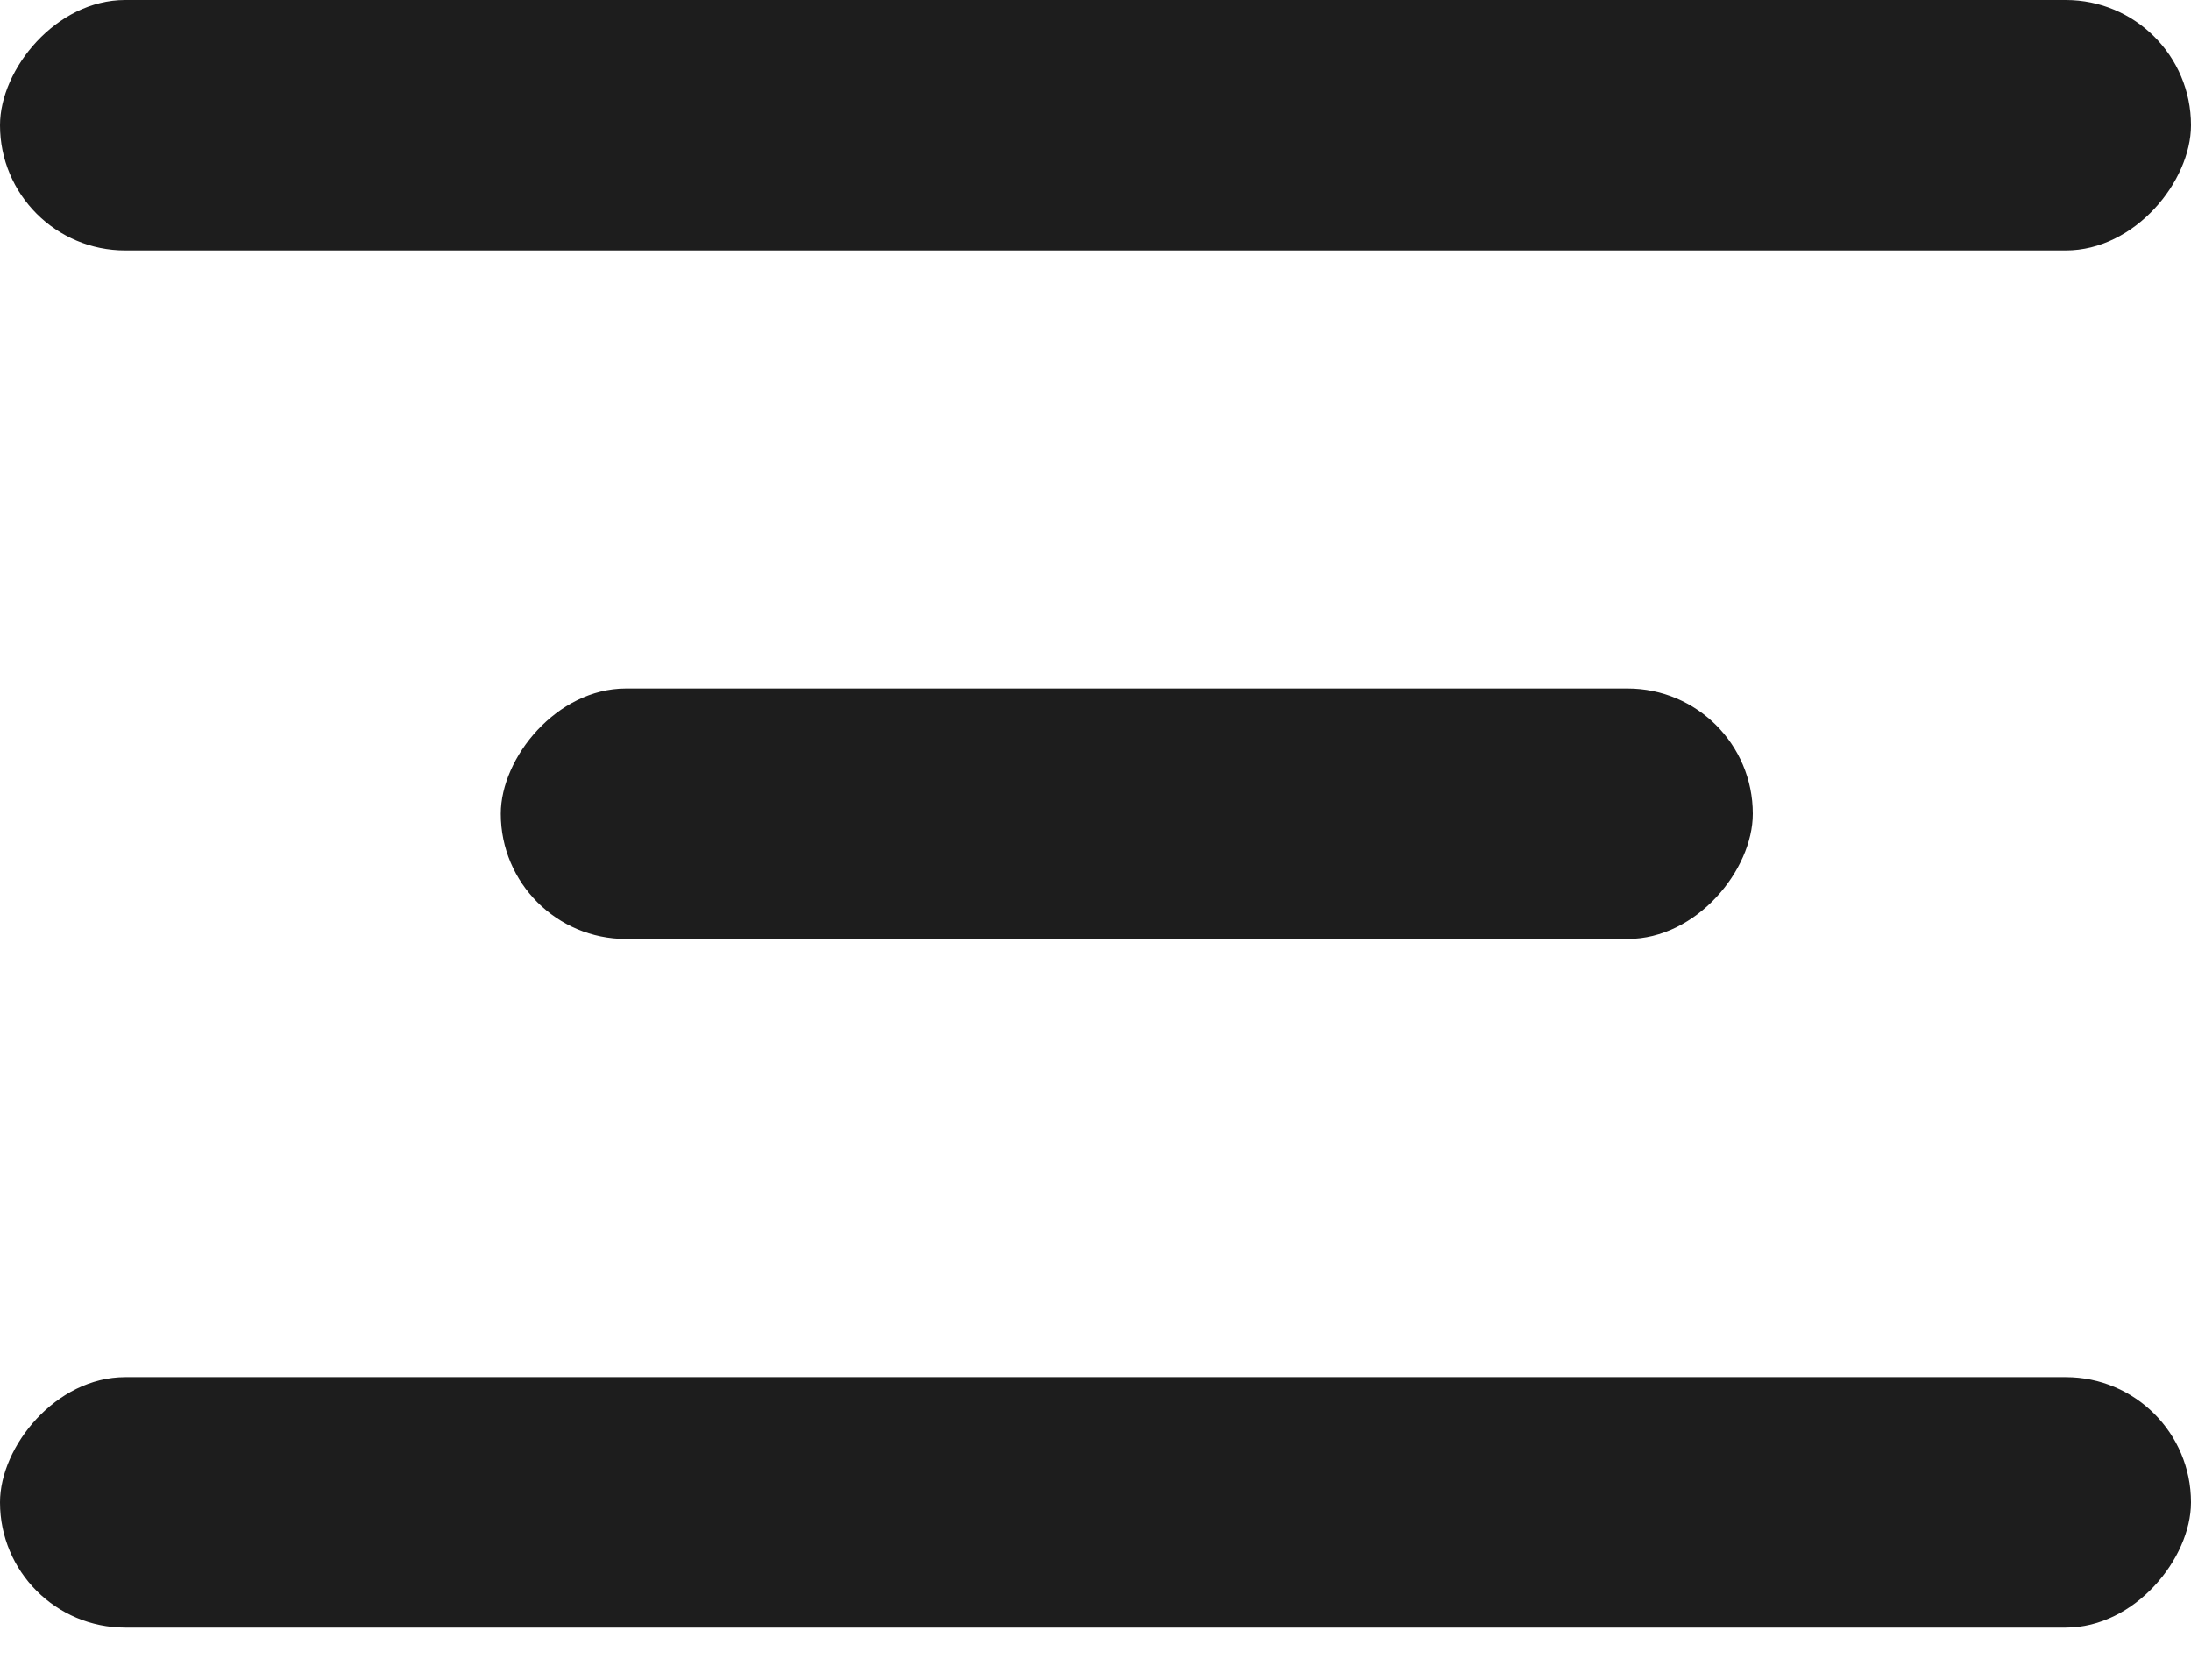
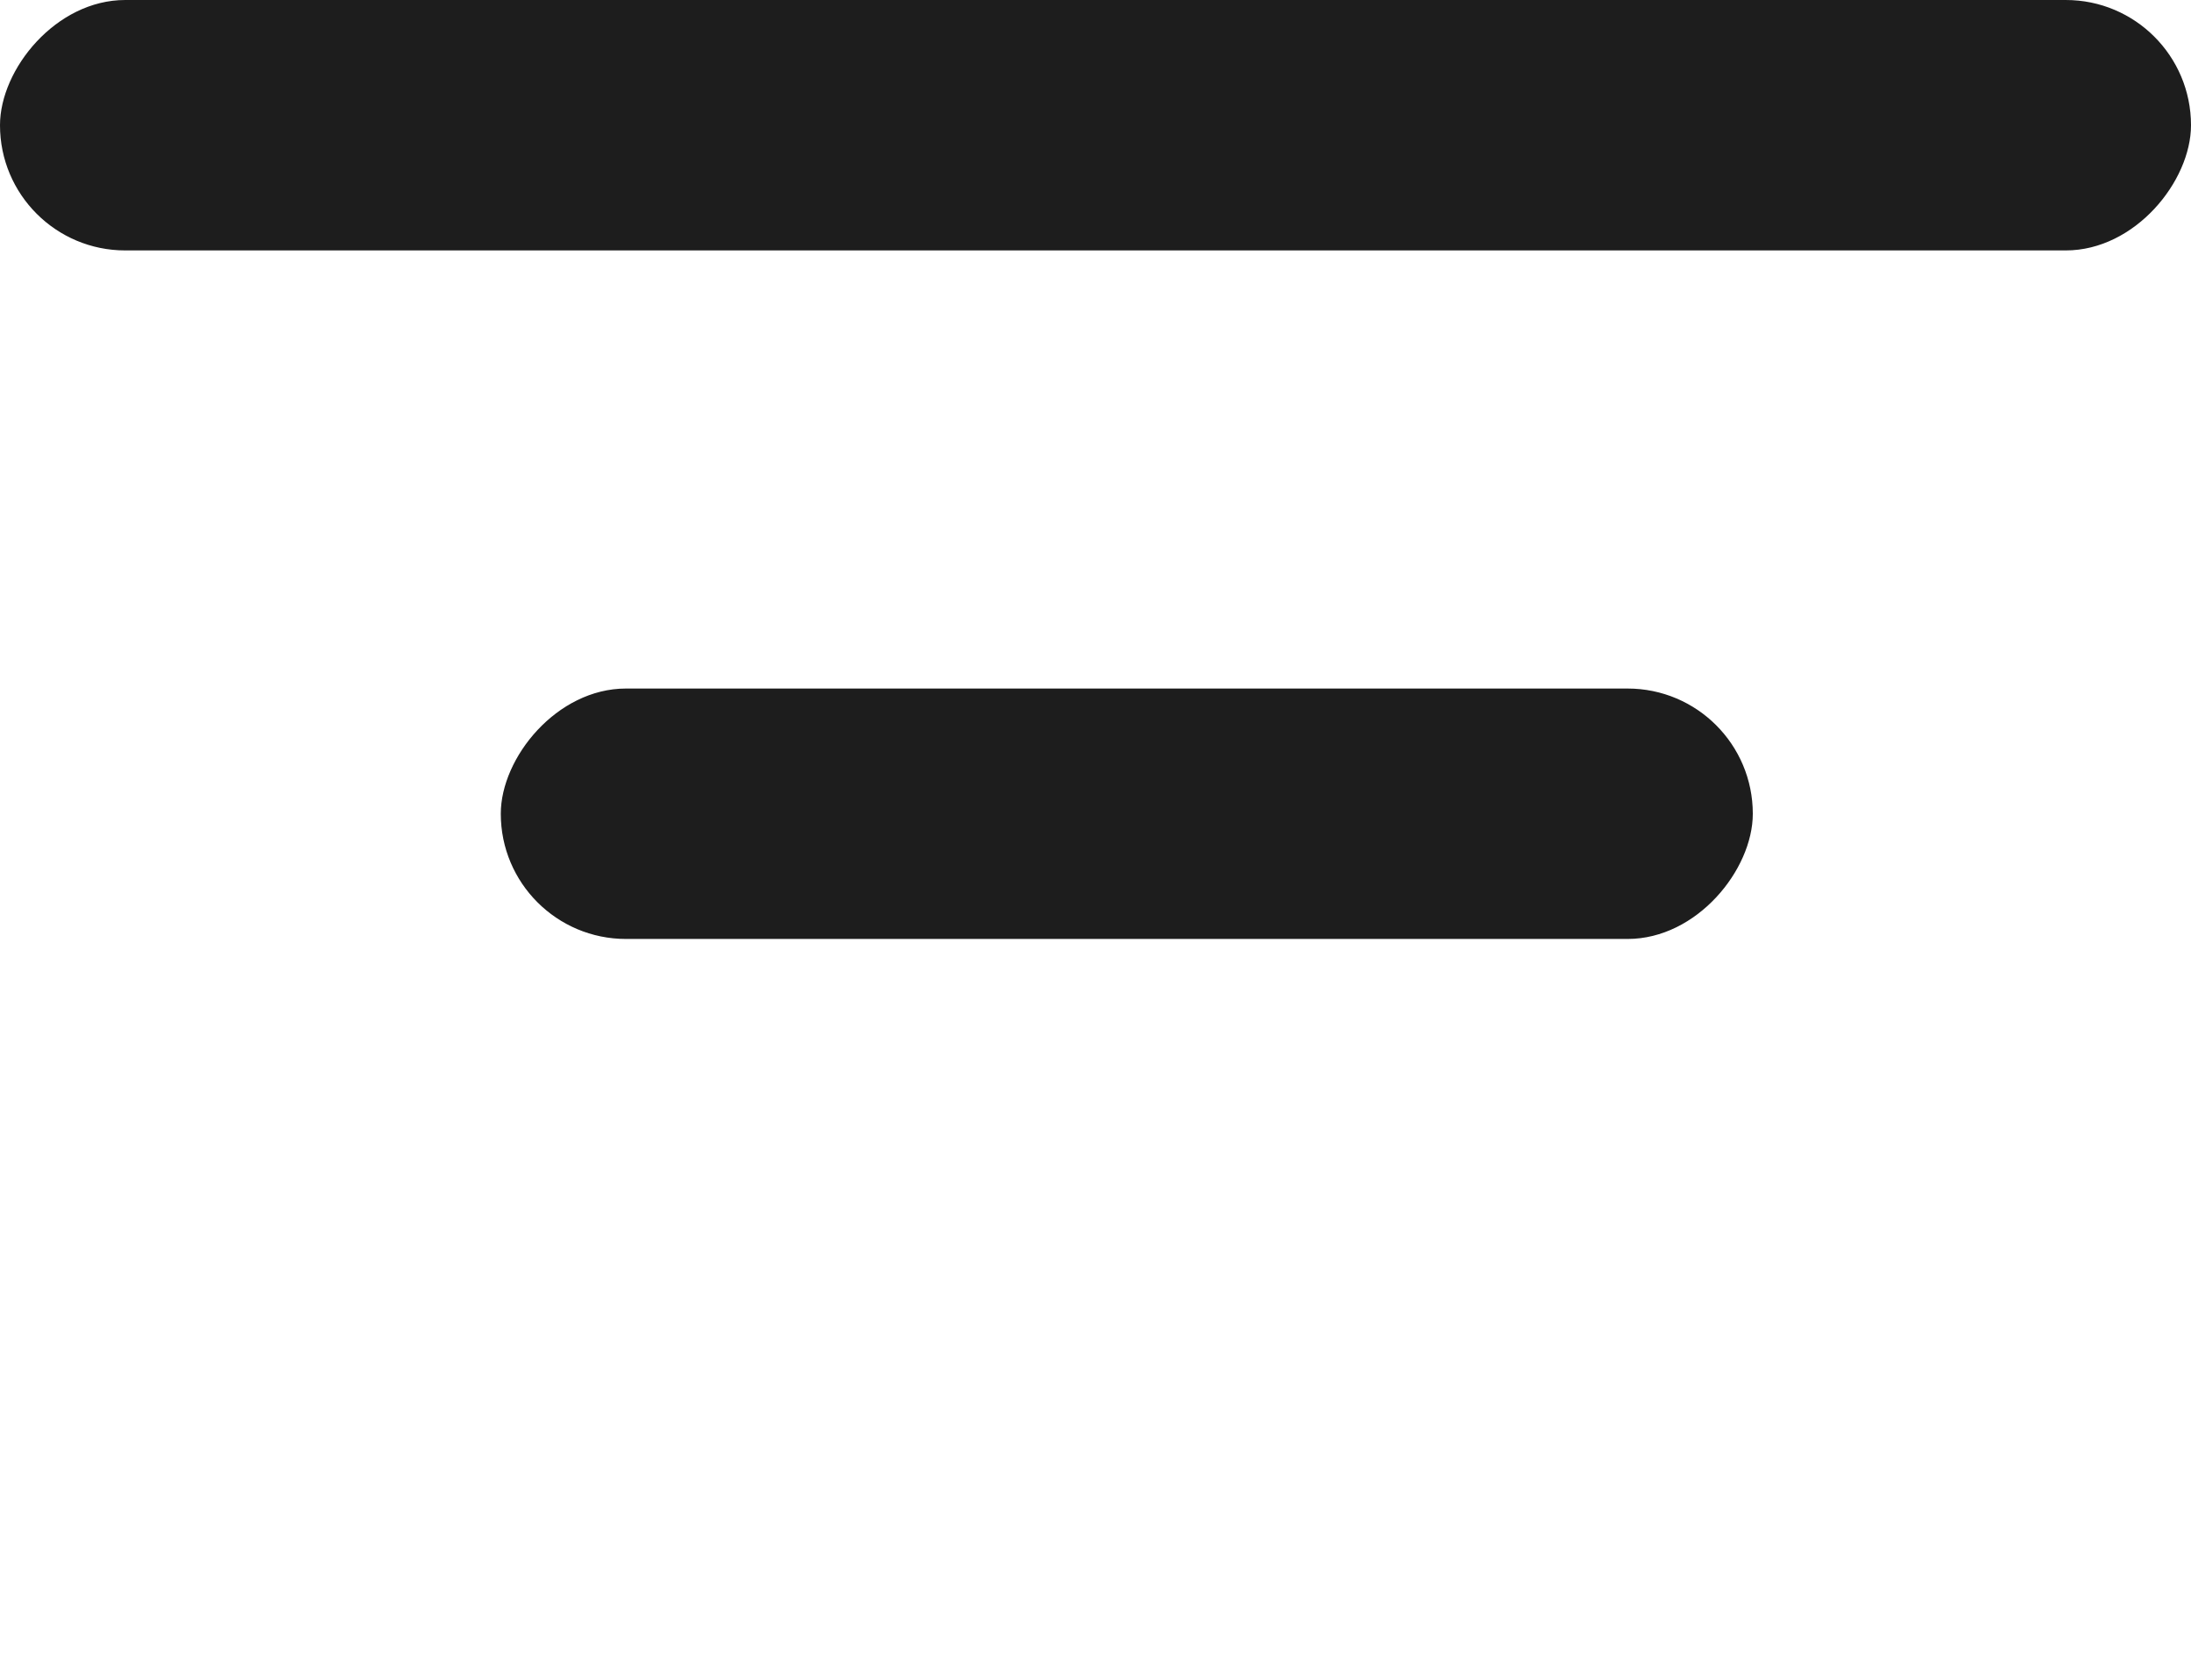
<svg xmlns="http://www.w3.org/2000/svg" width="30" height="23" viewBox="0 0 30 23" fill="none">
  <rect width="17.143" height="3.429" rx="1.714" transform="matrix(1 0 0 -1 6.857 12.857)" fill="#1D1D1D" />
-   <rect width="30" height="3.429" rx="1.714" transform="matrix(1 0 0 -1 0 22.286)" fill="#1D1D1D" />
  <rect width="30" height="3.429" rx="1.714" transform="matrix(1 0 0 -1 0 3.429)" fill="#1D1D1D" />
</svg>